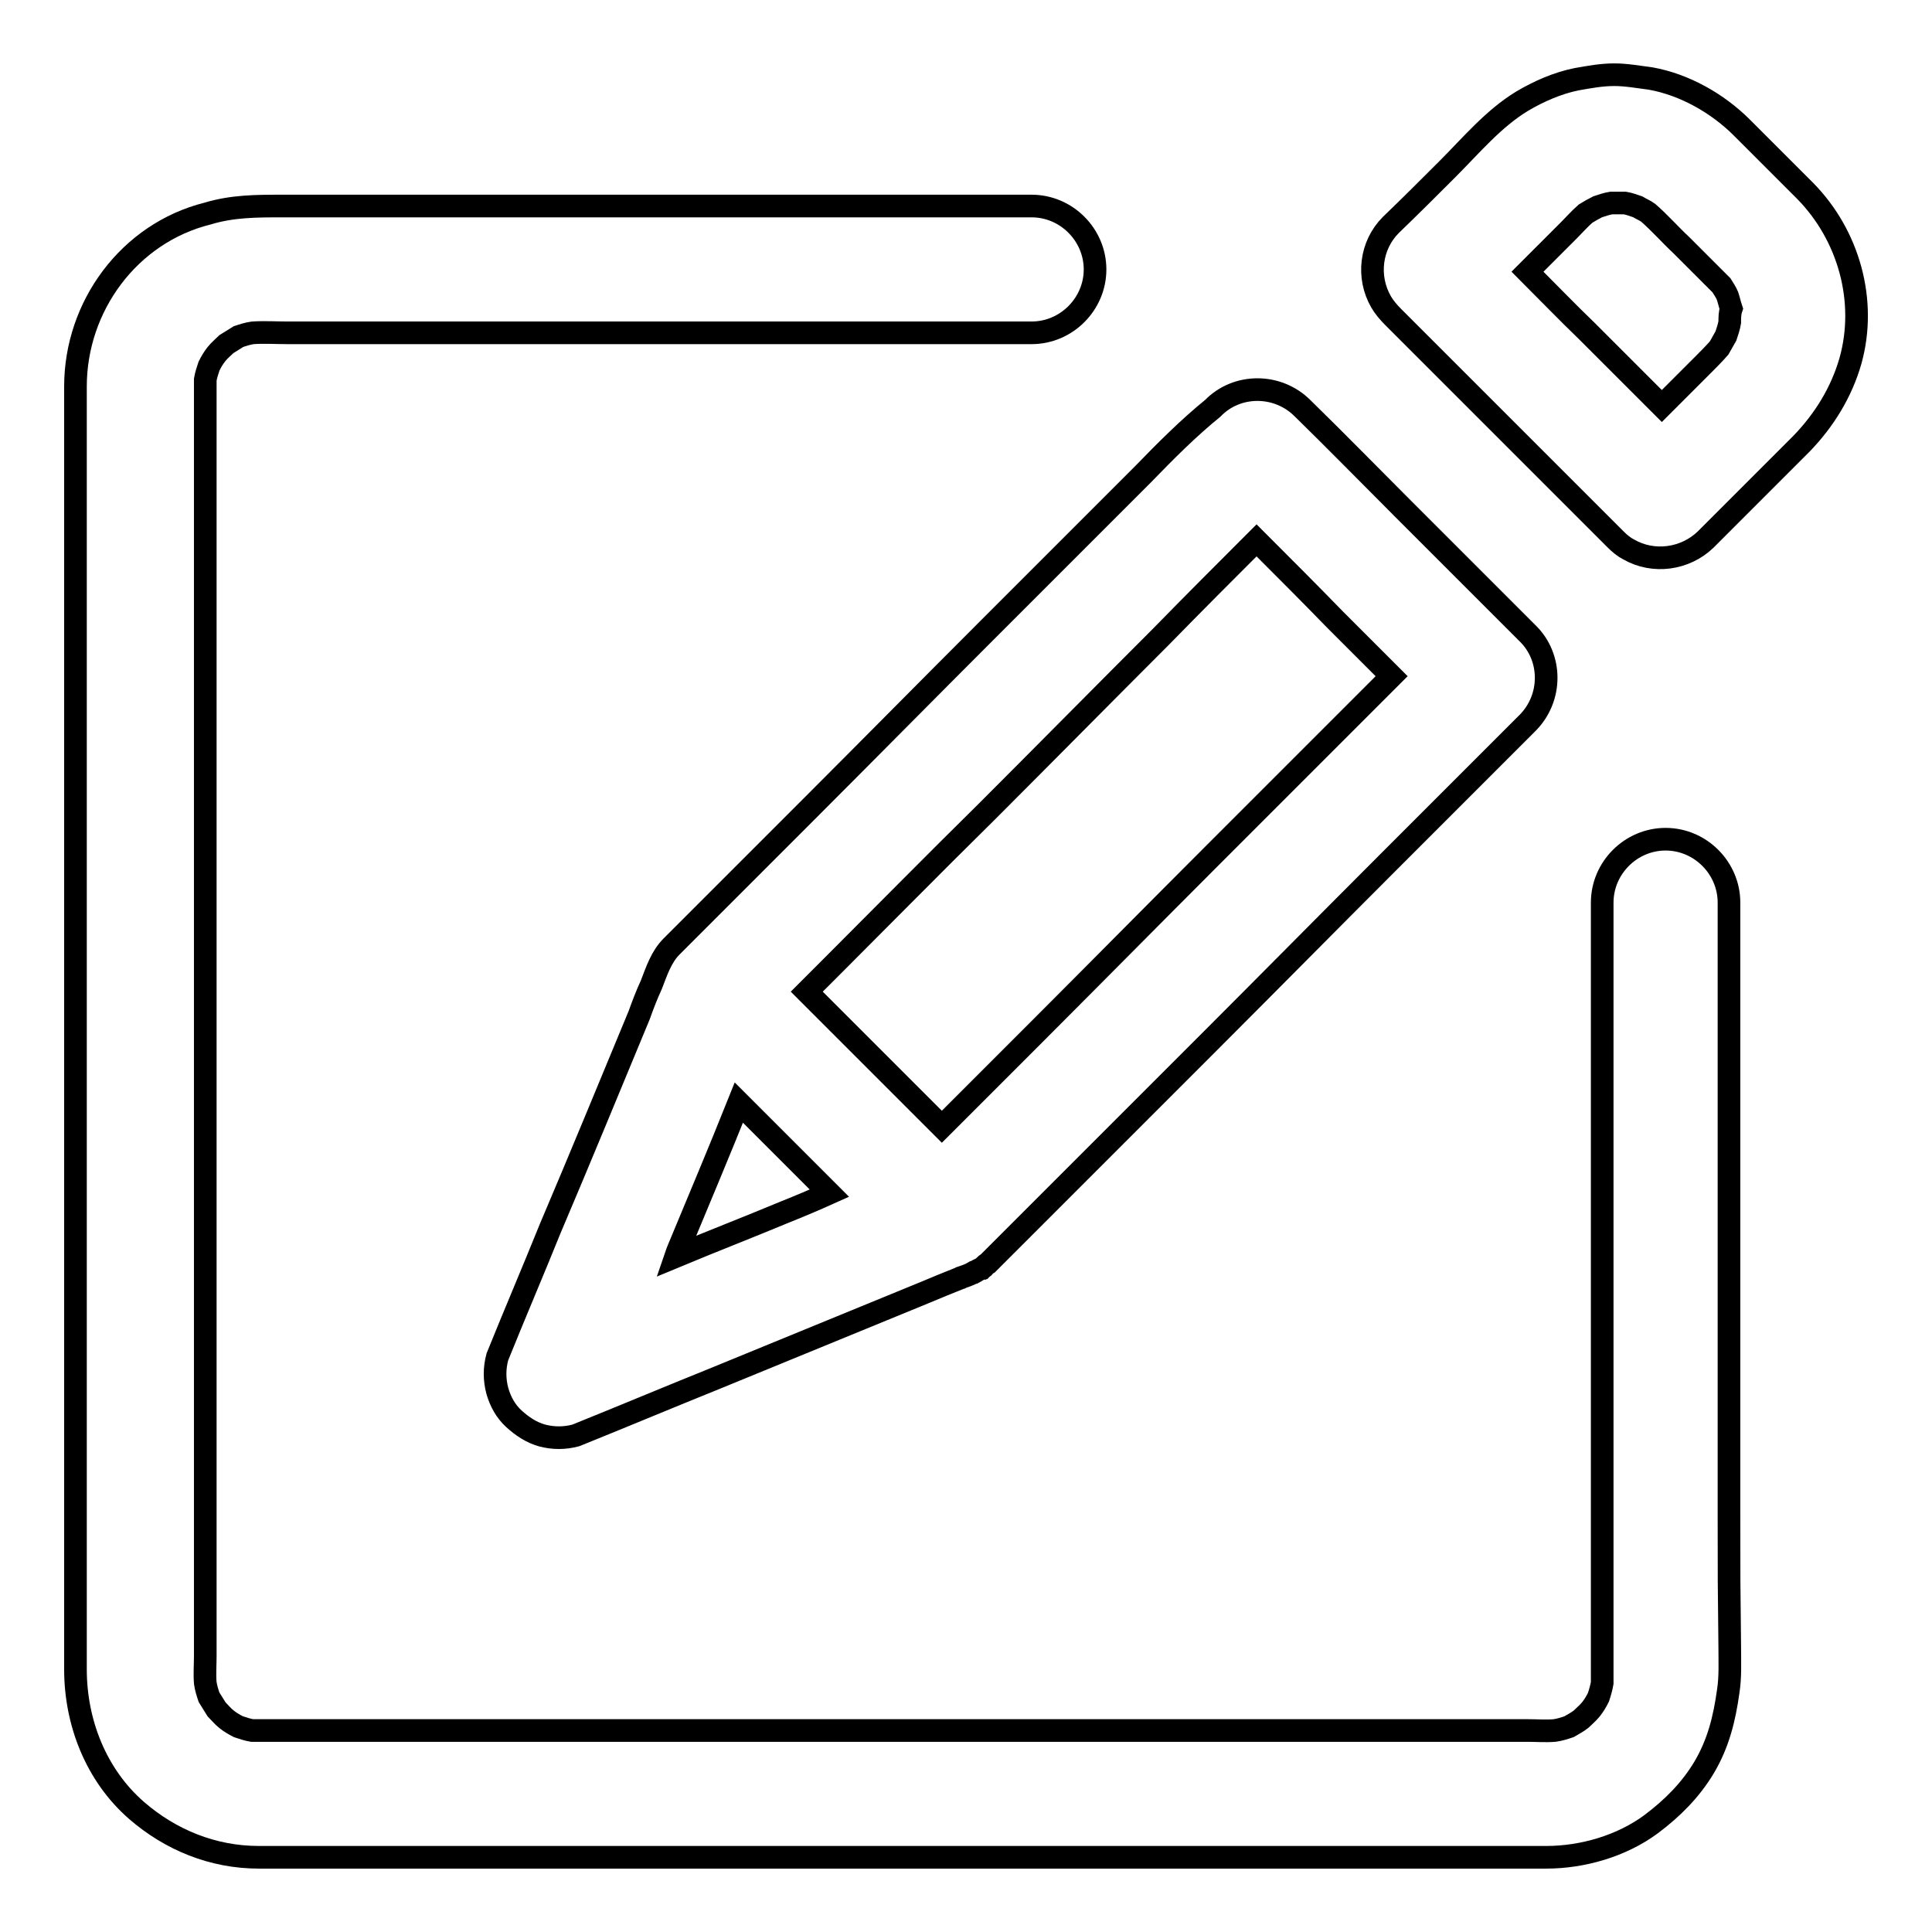
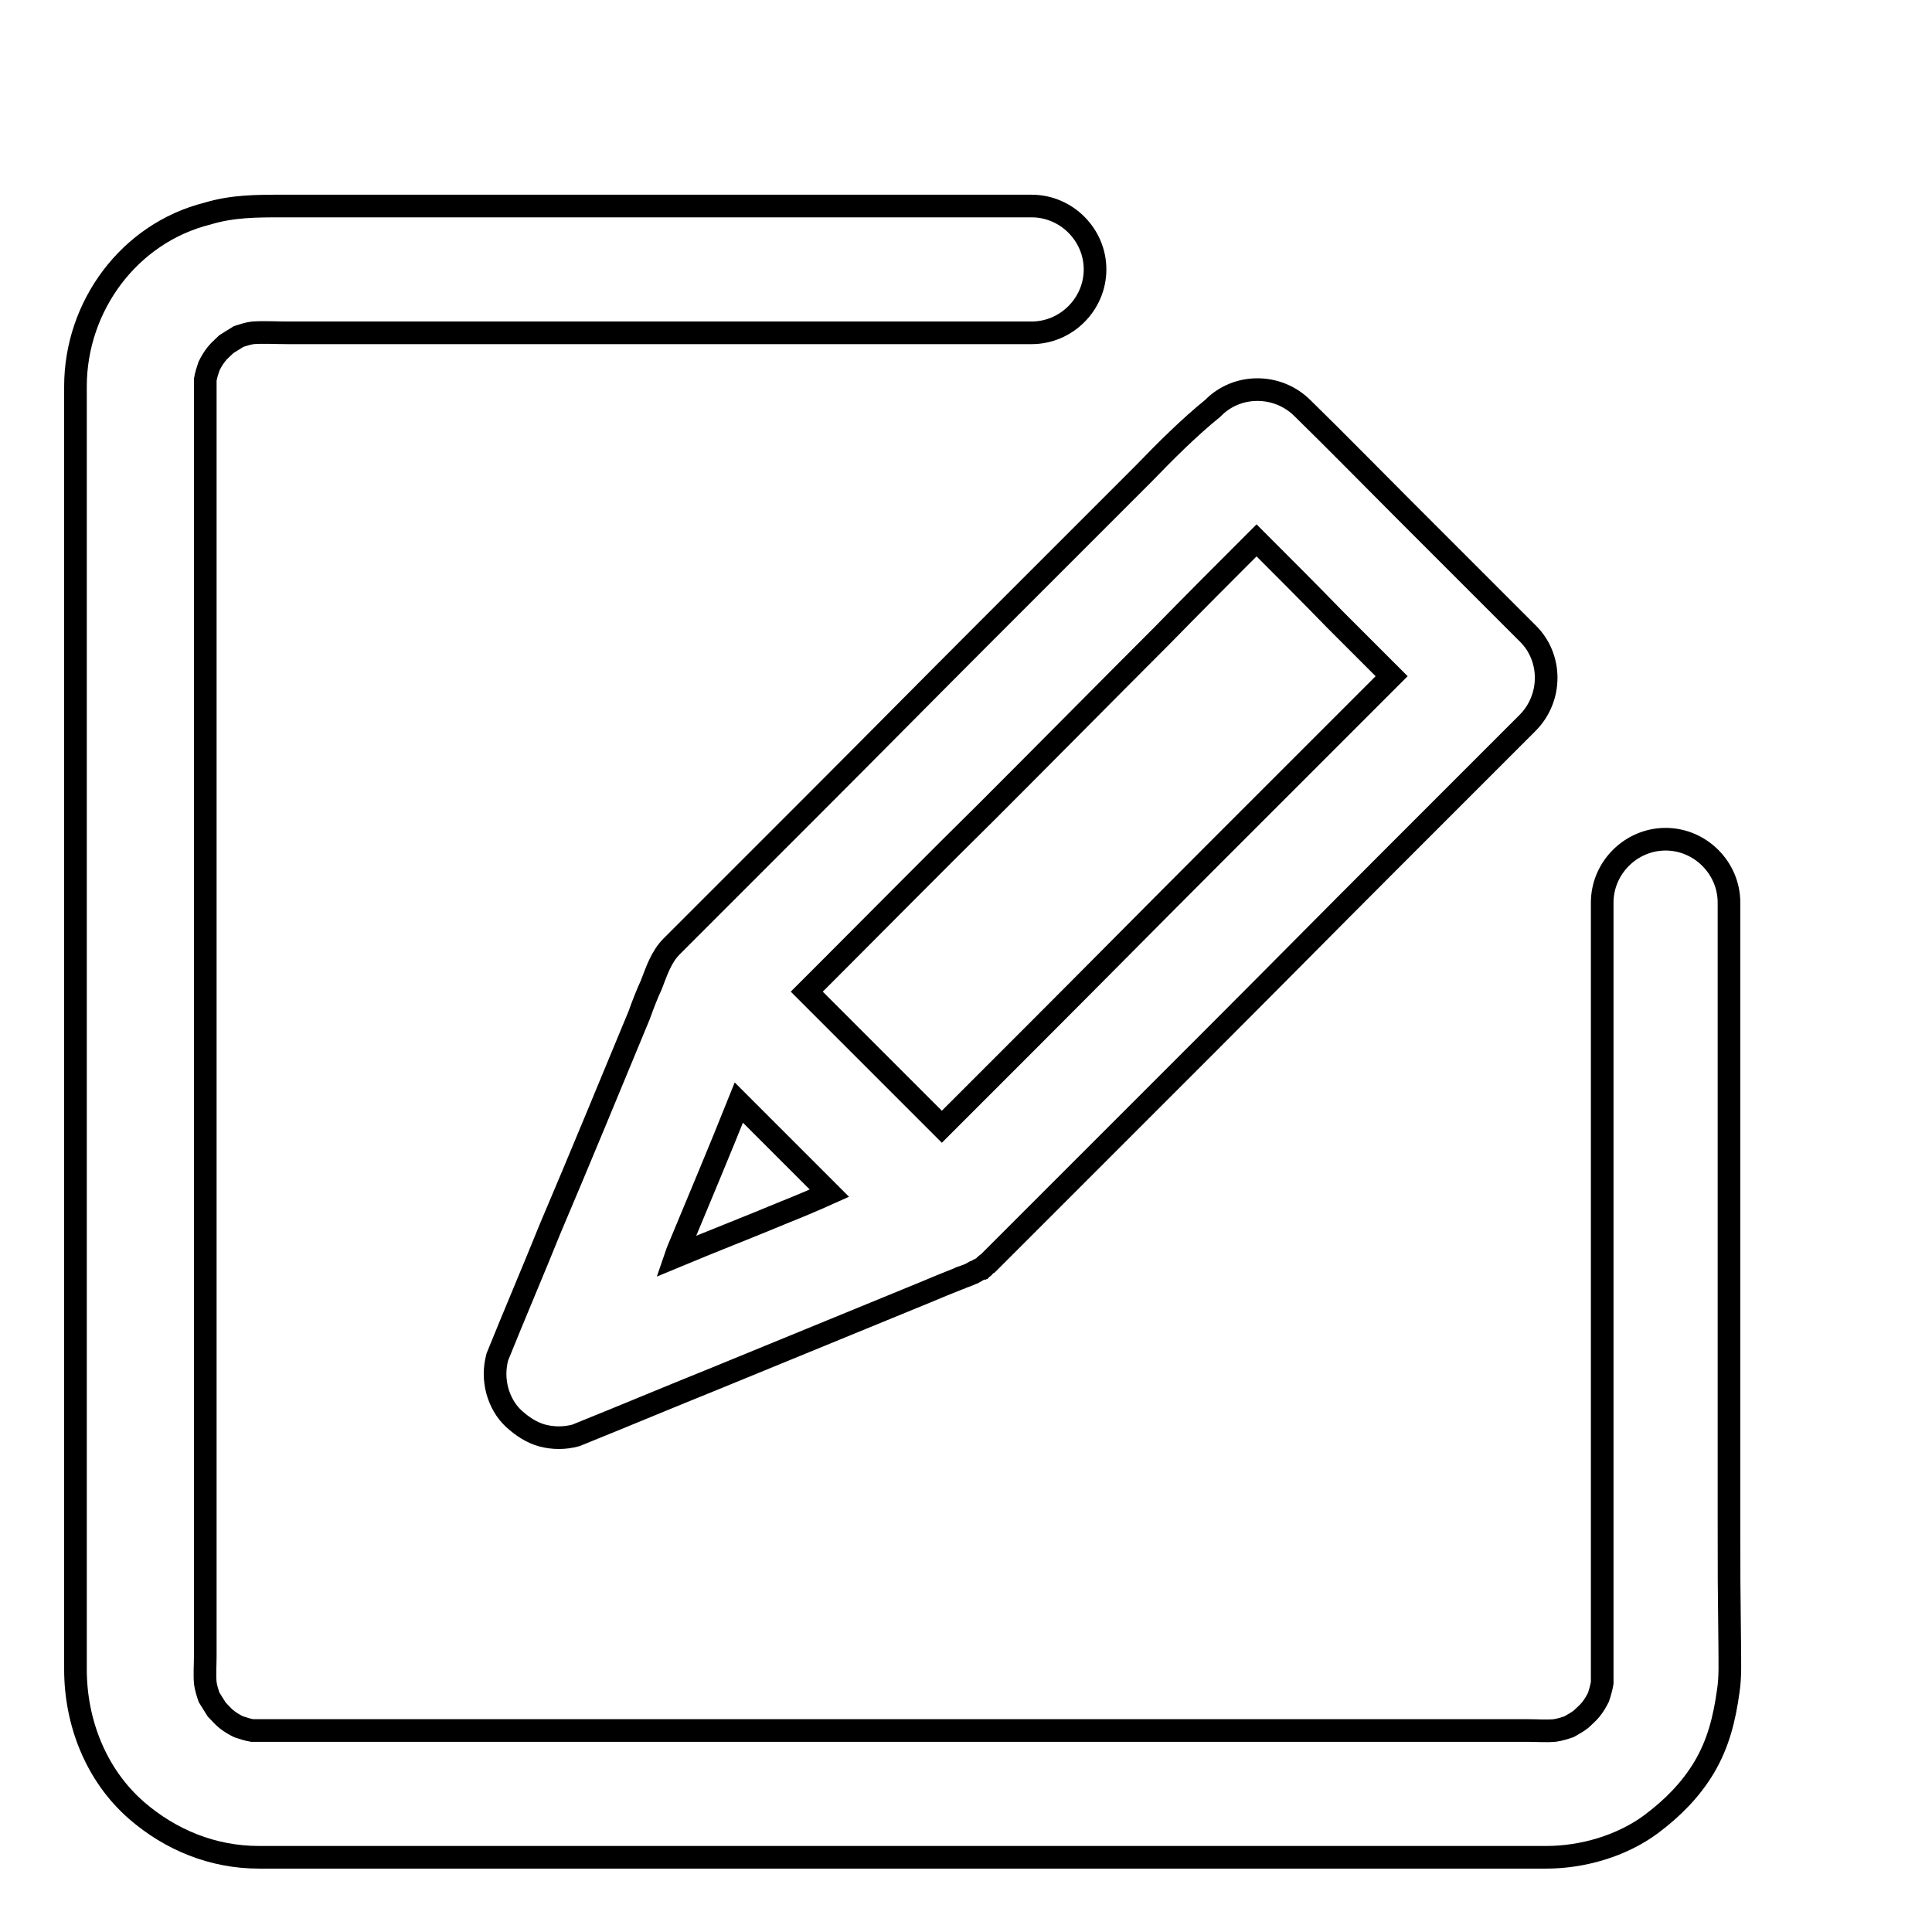
<svg xmlns="http://www.w3.org/2000/svg" version="1.1" x="0px" y="0px" viewBox="0 0 256 256" enable-background="new 0 0 256 256" xml:space="preserve">
  <g>
    <g>
      <path stroke-width="3" fill-opacity="0" stroke="#000000" d="M229.1,200.9c0-13.1,0-26.2,0-39.2c0-11.6,0-16.4,0-28.1c0-4.7,0-9.4,0-14c0-4.6-3.8-8.4-8.4-8.4s-8.4,3.8-8.4,8.4c0,5.2,0,10.4,0,15.6c0,11.9,0,16.9,0,28.7c0,13,0,26,0,39c0,8.6,0,7.6,0,16.2c0,1.3,0,2.6,0,3.9c-0.1,0.6-0.3,1.3-0.5,1.9c-0.3,0.6-0.6,1.1-1,1.6c-0.4,0.5-0.9,0.9-1.3,1.3c-0.5,0.4-1.1,0.7-1.6,1c-0.6,0.2-1.2,0.4-1.9,0.5c-1.2,0.1-2.4,0-3.6,0c-2.7,0-5.3,0-8,0c-9.5,0-18.9,0-28.4,0c-12.7,0-25.4,0-38.1,0c-13.2,0-26.5,0-39.7,0c-11.1,0-22.2,0-33.3,0c-6.3,0-12.5,0-18.8,0c-0.9,0-1.8,0-2.7,0c-0.6-0.1-1.2-0.3-1.8-0.5c-0.6-0.3-1.1-0.6-1.6-1c-0.5-0.4-0.9-0.9-1.3-1.3c-0.3-0.5-0.7-1.1-1-1.6c-0.2-0.6-0.4-1.2-0.5-1.9c-0.1-1.2,0-2.4,0-3.6c0-2.7,0-5.3,0-8c0-9.4,0-9.4,0-18.8c0-12.7,0-25.4,0-38.1c0-13.2,0-26.5,0-39.7c0-11.1,0-22,0-33.1c0-6.3,0-22.4,0-28.7c0-0.9,0-1.8,0-2.7c0.1-0.6,0.3-1.2,0.5-1.8c0.3-0.6,0.6-1.1,1-1.6c0.4-0.5,0.9-0.9,1.3-1.3c0.5-0.3,1.1-0.7,1.6-1c0.6-0.2,1.2-0.4,1.9-0.5c1.5-0.1,3.1,0,4.6,0c3.6,0,7.2,0,10.8,0c11.7,0,23.4,0,35.1,0c13.1,0,9.5,0,22.6,0c8.9,0,17.8,0,26.6,0c1.2,0,2.3,0,3.5,0c4.6,0,8.4-3.8,8.4-8.4c0-4.6-3.8-8.4-8.4-8.4c-5.2,0-10.4,0-15.6,0c-11.9,0-7.1,0-19,0c-13,0-26,0-39,0c-8.6,0-17.2,0-25.8,0c-3.3,0-6.5,0-9.8,1C17.1,30.9,10,40.6,10,51.2c0,4.5,0,2,0,6.6c0,10.1,0,36.8,0,46.9c0,12.9,0,25.9,0,38.8c0,13.1,0,26.2,0,39.3c0,10.6,0,11.7,0,22.2c0,5.4,0,10.8,0,16.2c0,7,2.7,14,8.1,18.7c4.5,3.9,10.1,6.2,16.2,6.2c0.3,0,0.6,0,1,0c5.7,0,11.4,0,17.1,0c10.8,0,21.6,0,32.3,0c13.2,0,26.3,0,39.5,0c12.9,0,25.7,0,38.6,0c9.9,0,19.7,0,29.6,0c4.2,0,8.3,0,12.5,0c4.8,0,10-1.5,13.9-4.4c2.8-2.1,5.2-4.5,7-7.5c1.9-3.2,2.7-6.5,3.2-10.1c0.3-1.9,0.2-3.9,0.2-5.9C229.1,209.2,229.1,209.8,229.1,200.9z" />
-       <path stroke-width="3" fill-opacity="0" stroke="#000000" d="M239.2,25.3c-2.8-2.8-5.6-5.6-8.4-8.4c-3.2-3.2-7.6-5.7-12.1-6.5c-1.6-0.2-3.2-0.5-4.8-0.5c-1.7,0-3.3,0.3-5,0.6c-2.5,0.5-5,1.6-7.2,2.9c-3.8,2.3-6.8,5.9-9.9,9c-2.5,2.5-5,5-7.5,7.4c-2.7,2.7-3.2,6.9-1.3,10.2c0.4,0.7,1,1.4,1.6,2c5.4,5.4,10.7,10.7,16.1,16.1c4.5,4.5,8.9,8.9,13.4,13.4c0,0,0,0,0,0c0.5,0.5,1.1,1,1.7,1.3c3.3,1.9,7.5,1.3,10.2-1.3c2.9-2.9,5.7-5.7,8.6-8.6c1.4-1.4,2.7-2.7,4.1-4.1c3-3.1,5.3-6.8,6.5-11C247.4,39.9,245,31.2,239.2,25.3z M229.2,42.7c-0.1,0.6-0.3,1.2-0.5,1.8c-0.3,0.5-0.6,1.1-0.9,1.6c-0.7,0.8-1.4,1.5-2.1,2.2c-1.5,1.5-3,3-4.5,4.5c-0.3,0.3-0.7,0.7-1,1c-3.3-3.3-6.6-6.6-9.9-9.9c-2.7-2.6-5.3-5.3-7.9-7.9c0.3-0.3,0.7-0.7,1-1c1.5-1.5,3-3,4.5-4.5c0.7-0.7,1.4-1.5,2.2-2.2c0.5-0.3,1-0.6,1.6-0.9c0.6-0.2,1.2-0.4,1.8-0.5c0.6,0,1.2,0,1.8,0c0.6,0.1,1.1,0.3,1.7,0.5c0.5,0.3,1,0.5,1.4,0.8c1.5,1.3,2.9,2.9,4.4,4.3c1.6,1.6,3.2,3.2,4.7,4.7c0.2,0.2,0.4,0.4,0.6,0.6c0.3,0.5,0.6,0.9,0.8,1.4c0.2,0.6,0.3,1.1,0.5,1.7C229.2,41.5,229.2,42.1,229.2,42.7z" />
      <path stroke-width="3" fill-opacity="0" stroke="#000000" d="M151.5,62.8c-6.9,6.9-13.9,13.9-20.8,20.8c-7.7,7.7-15.4,15.5-23.1,23.2c-5.4,5.4-10.7,10.7-16.1,16.1c-0.8,0.8-1.6,1.6-2.5,2.5c-1.4,1.4-2,3.3-2.7,5.1c-0.6,1.3-1.1,2.6-1.6,4c-3.9,9.4-7.8,18.9-11.8,28.3c-2.3,5.7-4.7,11.3-7,17c-0.4,1.5-0.4,3,0,4.5c0.4,1.4,1.1,2.7,2.2,3.7c1.1,1,2.3,1.8,3.7,2.2c1.5,0.4,3,0.4,4.5,0c6.2-2.5,12.4-5.1,18.6-7.6c9.3-3.8,18.5-7.6,27.8-11.4c1.4-0.6,2.9-1.2,4.4-1.8c0.1,0,0.1,0,0.2-0.1c0.6-0.2,1.2-0.4,1.7-0.7c0,0,0,0,0.1,0c0.2-0.1,0.4-0.3,0.7-0.4c0,0,0.1-0.1,0.2-0.1c0,0,0.1-0.1,0.2-0.1c0.1-0.1,0.2-0.1,0.2-0.2c0,0,0.1-0.1,0.1-0.1c0.1-0.1,0.2-0.2,0.4-0.3c3-3,6-6,9-9c6.9-6.9,13.9-13.9,20.8-20.8c7.7-7.7,15.4-15.5,23.1-23.2c5.4-5.4,10.7-10.7,16.1-16.1c0.8-0.8,1.6-1.6,2.5-2.5c3.3-3.3,3.3-8.7,0-11.9c-5.5-5.5-10.9-10.9-16.4-16.4c-4.5-4.5-8.9-9-13.4-13.4c-3.3-3.3-8.7-3.3-11.9,0C157.5,56.7,154.5,59.7,151.5,62.8z M104,160.6c-4.8,2-9.7,3.9-14.5,5.9c0.1-0.3,0.3-0.7,0.4-1c2.7-6.5,5.4-12.9,8-19.4c4,4,8,8,12,12C107.9,159,106,159.8,104,160.6z M166.5,71.6c3.5,3.5,7,7,10.4,10.5c2.5,2.5,5,5,7.5,7.5c-1,1-2,2-3.1,3.1c-6.9,6.9-13.9,13.9-20.8,20.8c-7.7,7.7-15.4,15.5-23.1,23.2c-4.2,4.2-8.4,8.4-12.6,12.6c-4.7-4.7-9.4-9.4-14.1-14.1c-1.3-1.3-2.5-2.5-3.8-3.8c1-1,2-2,3.1-3.1c6.9-6.9,13.8-13.9,20.8-20.8c7.7-7.7,15.4-15.5,23.1-23.2C158.1,80,162.3,75.8,166.5,71.6z" />
    </g>
  </g>
</svg>